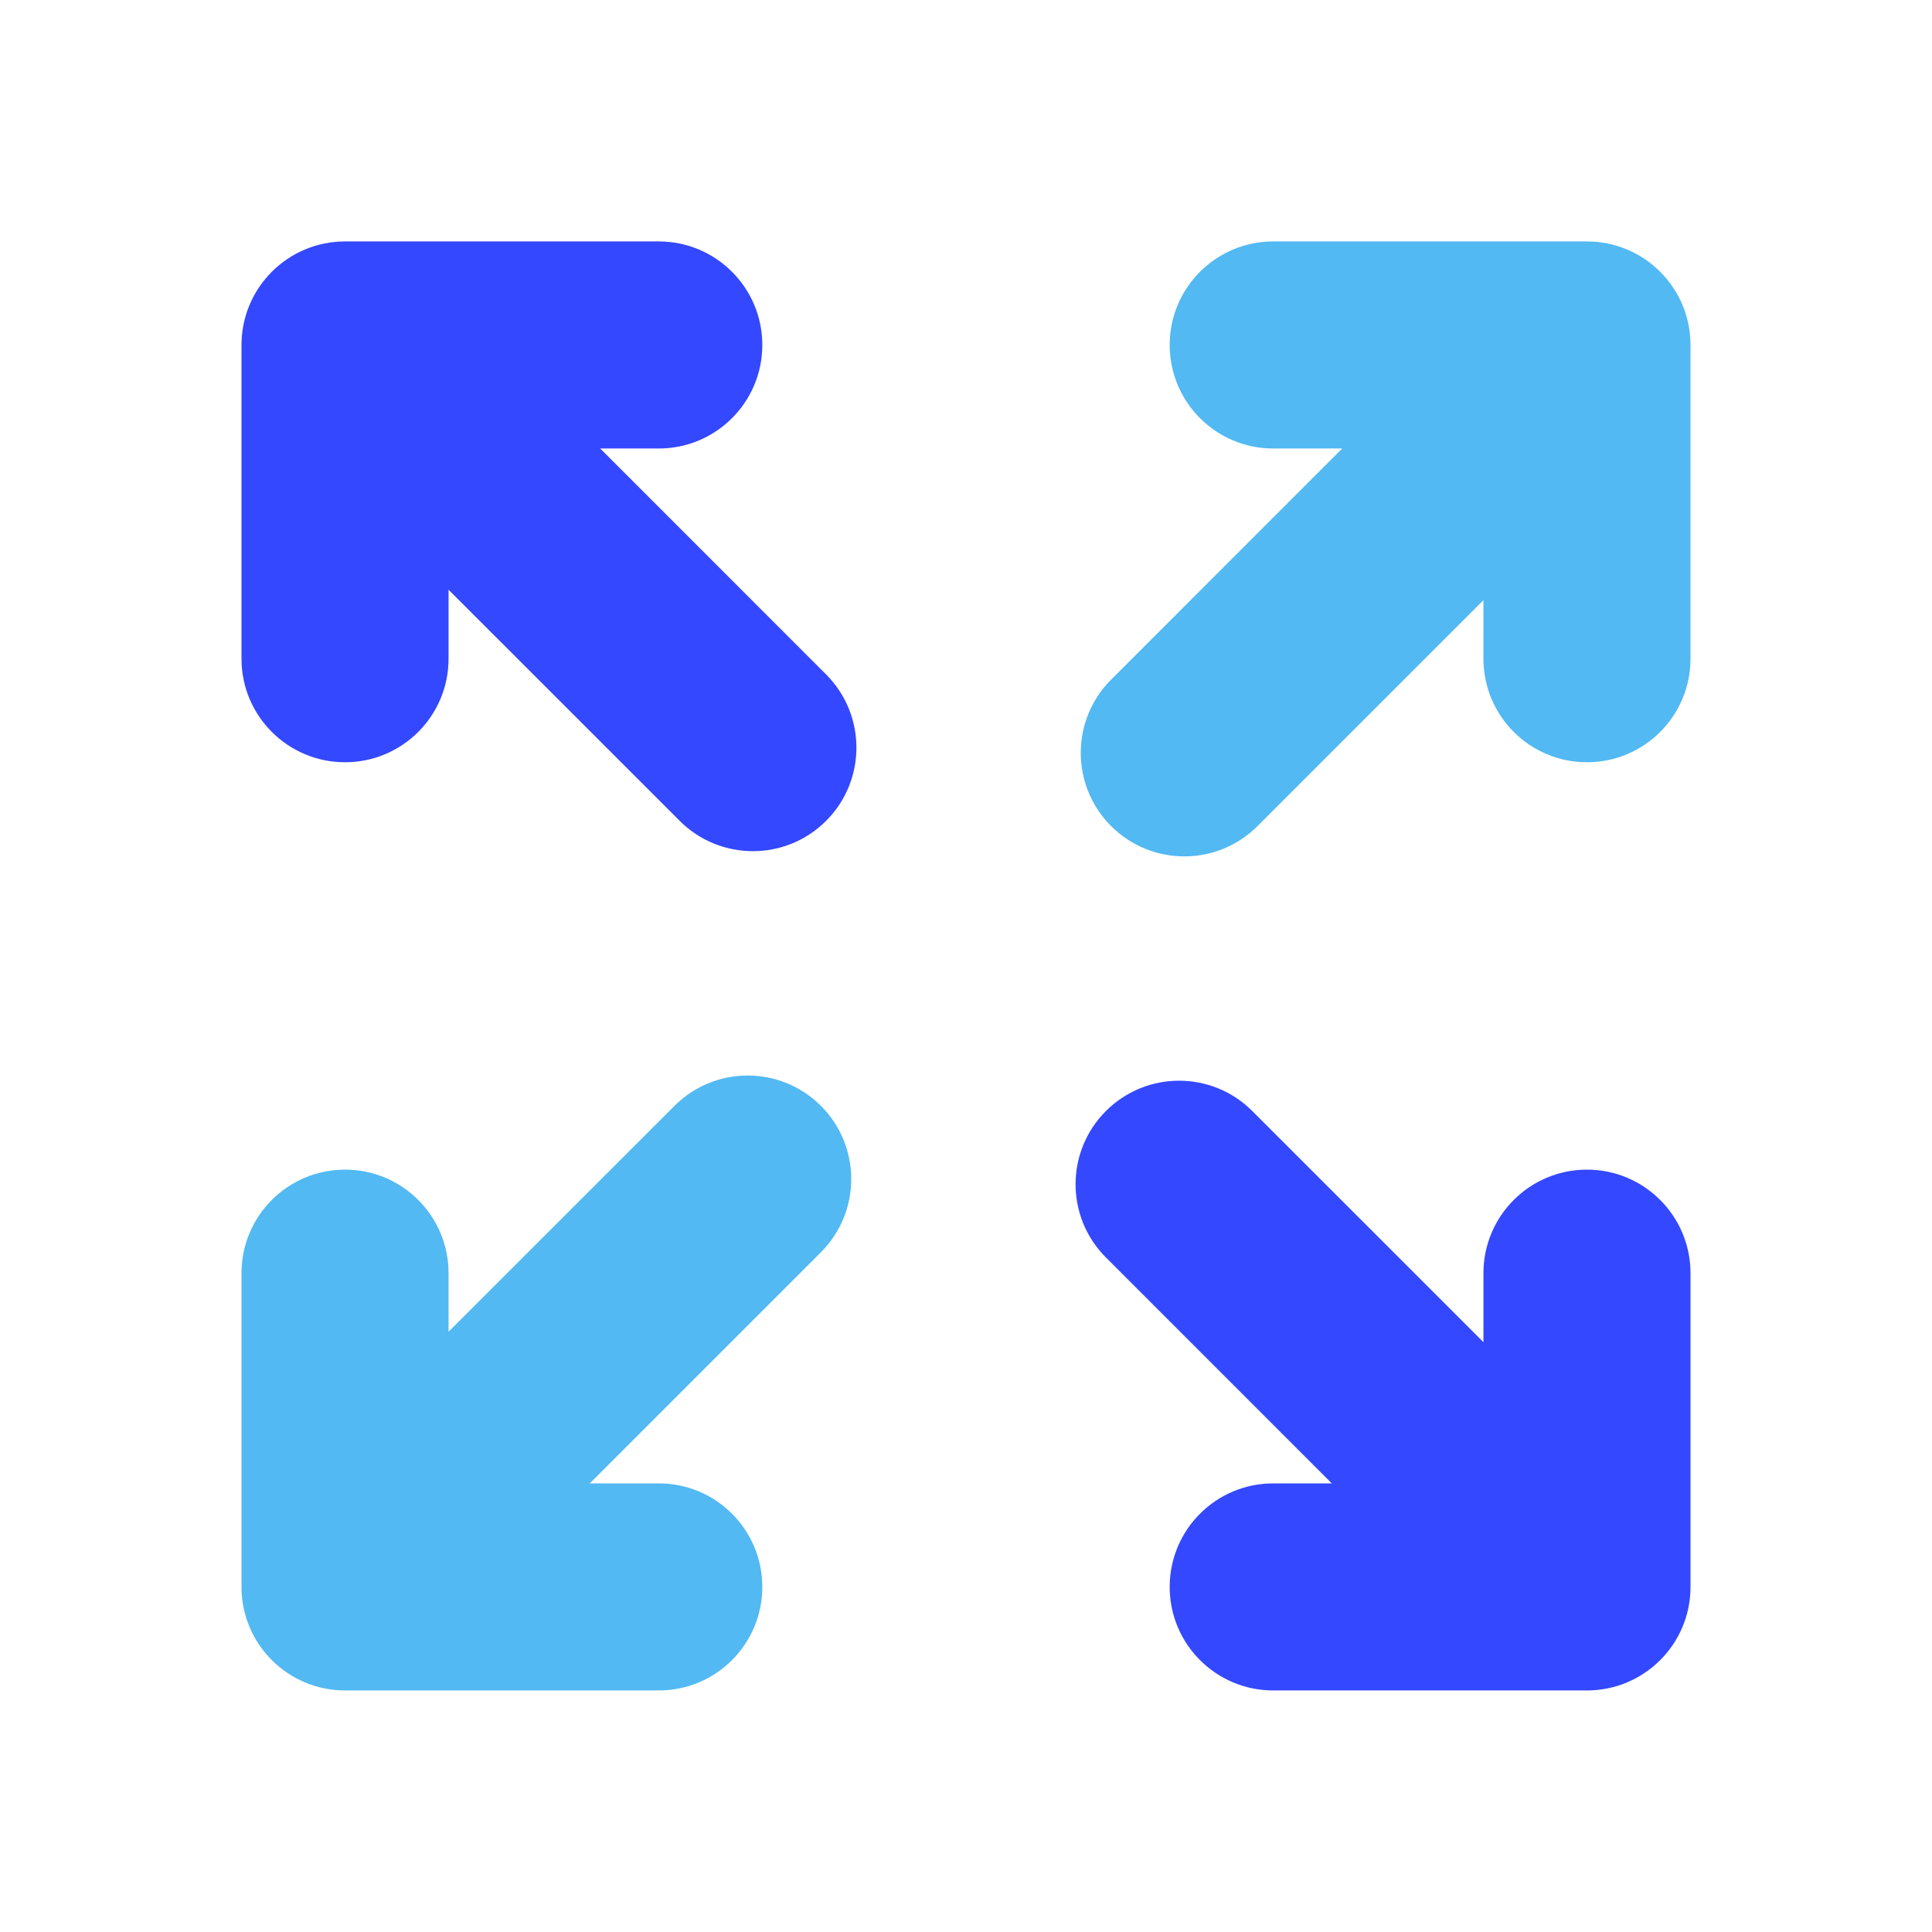
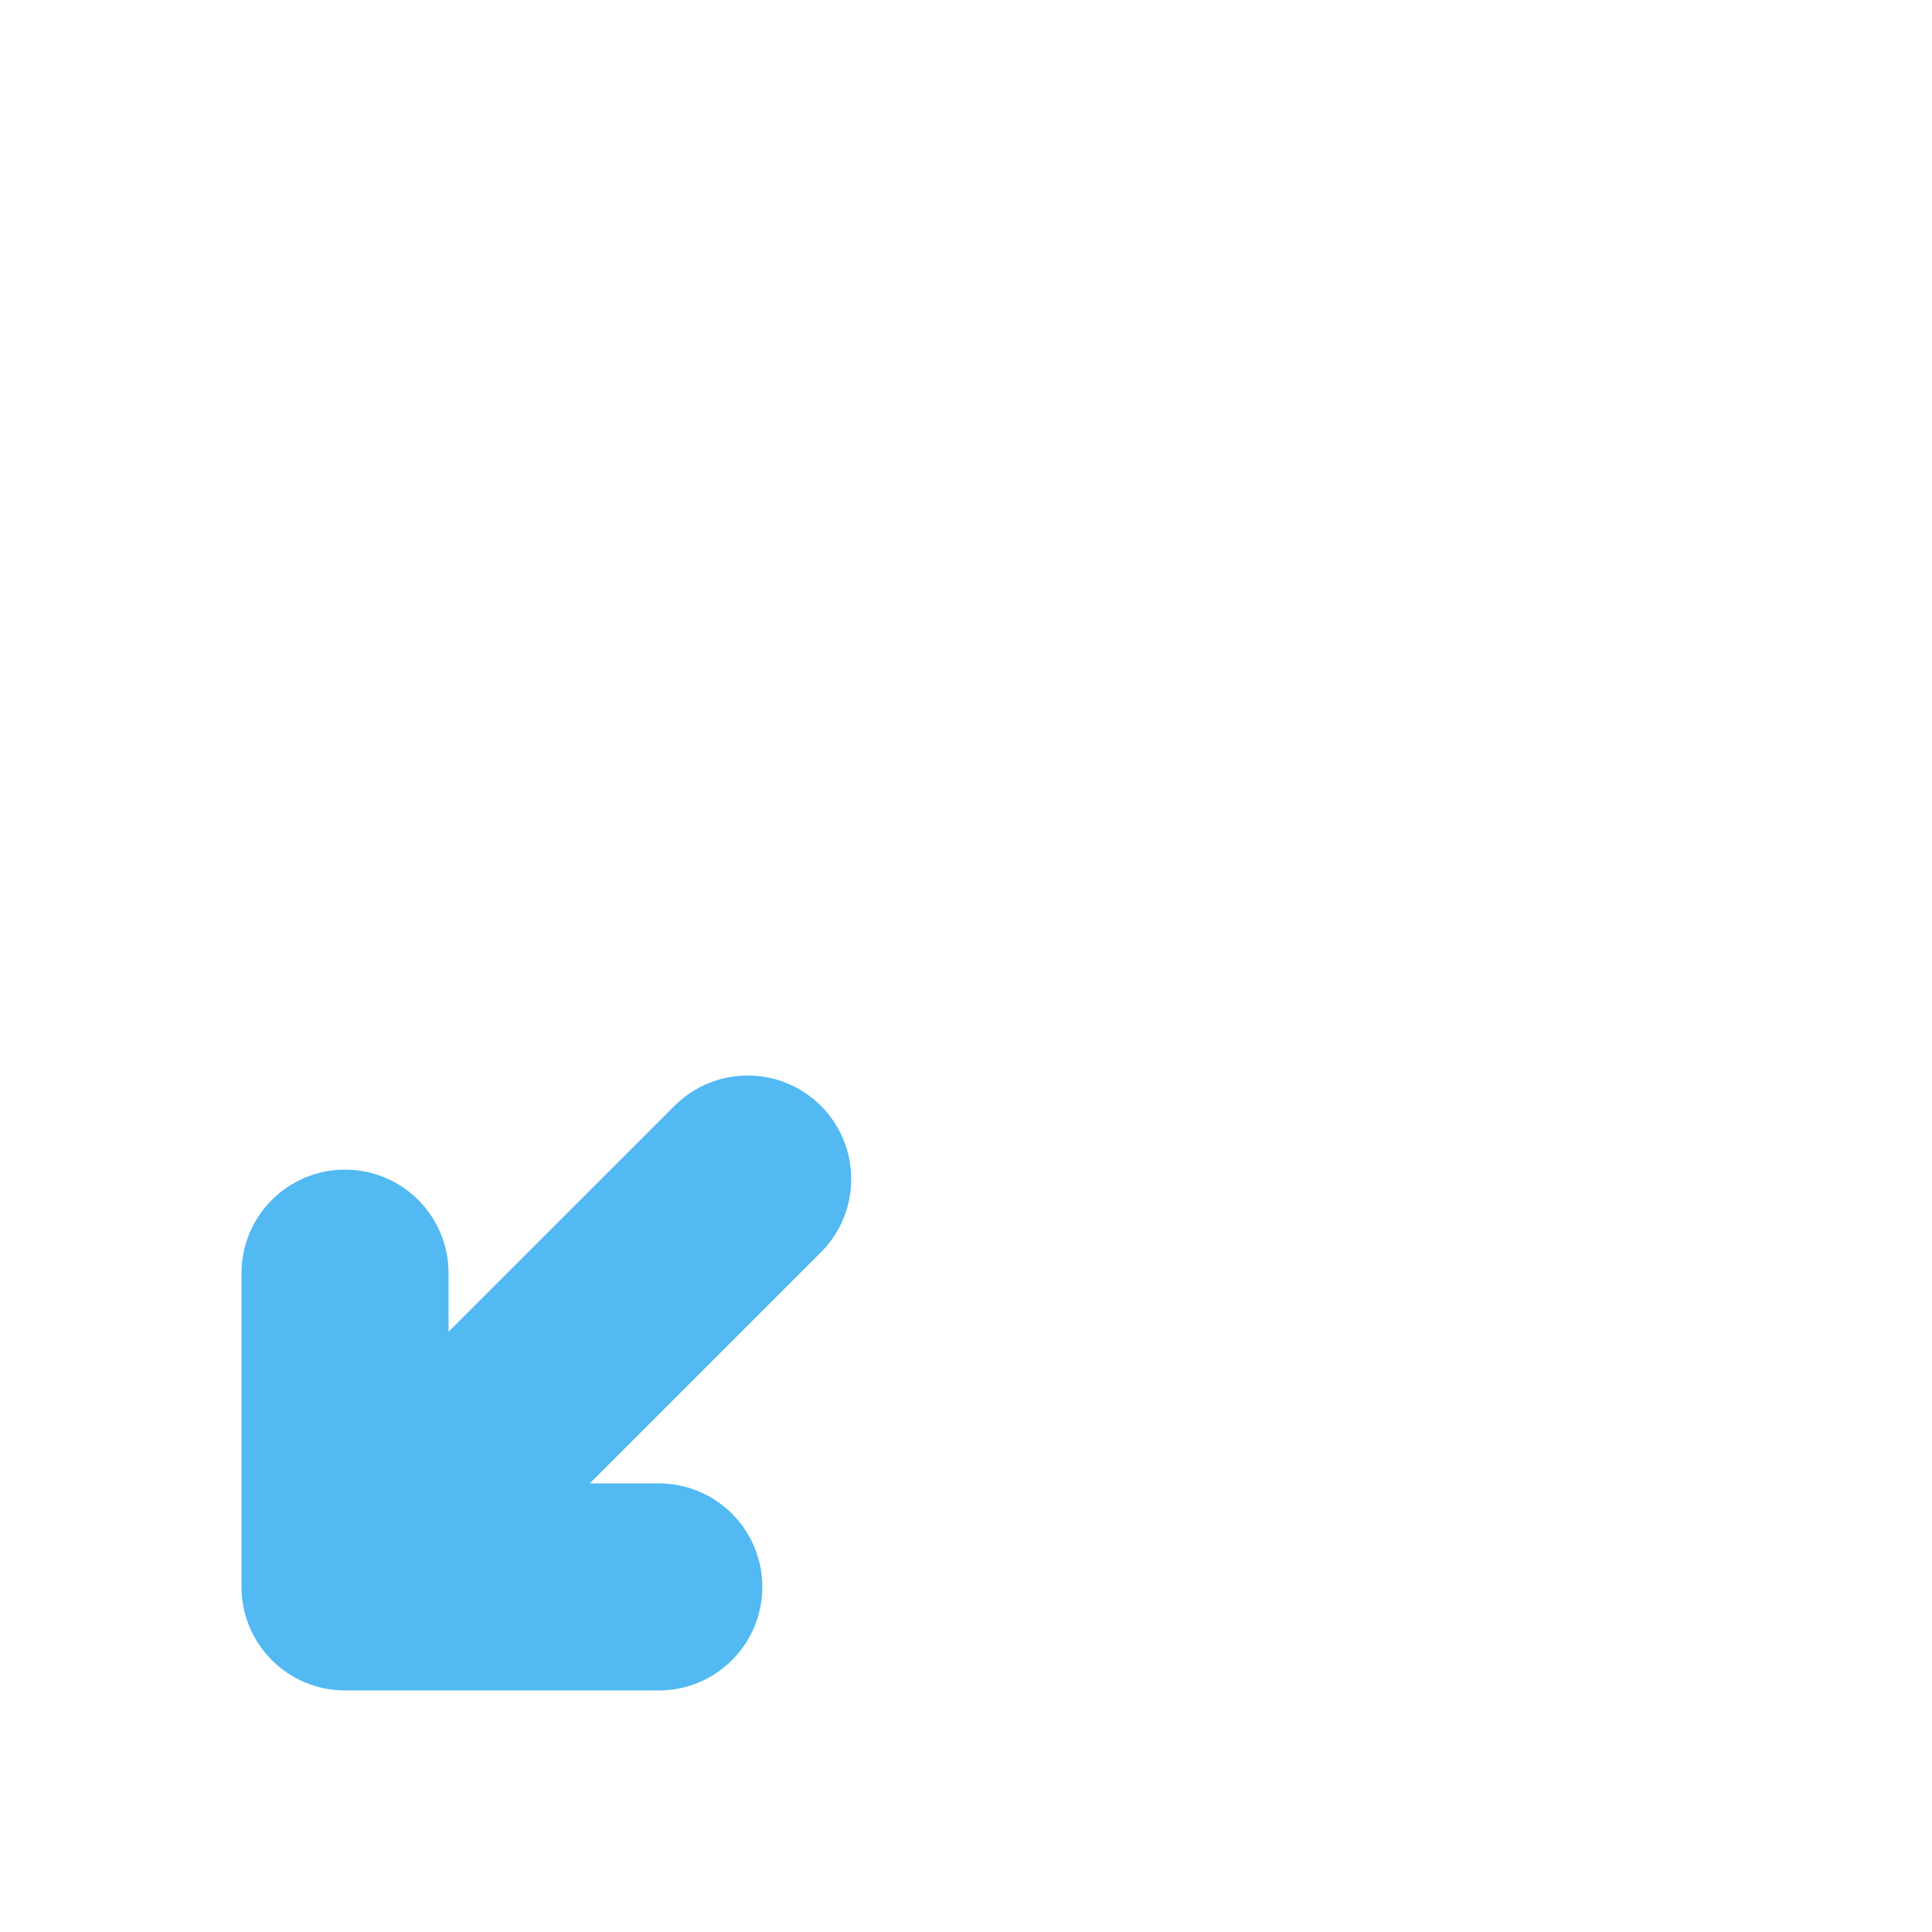
<svg xmlns="http://www.w3.org/2000/svg" width="70" height="70" viewBox="0 0 70 70" fill="none">
-   <path fill-rule="evenodd" clip-rule="evenodd" d="M57.499 8.748C59.571 8.748 61.25 10.428 61.25 12.499L61.25 23.867C61.25 25.939 59.571 27.618 57.499 27.618C55.427 27.618 53.748 25.939 53.748 23.867V21.744L45.562 29.93C44.097 31.395 41.722 31.395 40.257 29.93C38.792 28.465 38.792 26.09 40.257 24.625L48.631 16.25L46.131 16.25C44.059 16.25 42.38 14.571 42.38 12.499C42.38 10.428 44.059 8.748 46.131 8.748H57.499Z" fill="#52B9F3" />
-   <path fill-rule="evenodd" clip-rule="evenodd" d="M8.75 12.499C8.75 10.428 10.43 8.748 12.501 8.748L23.869 8.748C25.941 8.748 27.62 10.428 27.62 12.499C27.62 14.571 25.941 16.25 23.869 16.25H21.746L29.931 24.436C31.396 25.901 31.396 28.276 29.931 29.741C28.466 31.206 26.091 31.206 24.627 29.741L16.252 21.367L16.252 23.867C16.252 25.939 14.573 27.618 12.501 27.618C10.43 27.618 8.75 25.939 8.75 23.867L8.75 12.499Z" fill="#3448FF" />
  <path fill-rule="evenodd" clip-rule="evenodd" d="M12.501 61.248C10.43 61.248 8.75 59.569 8.75 57.497L8.75 46.129C8.75 44.057 10.43 42.378 12.501 42.378C14.573 42.378 16.252 44.057 16.252 46.129V48.252L24.438 40.067C25.903 38.602 28.278 38.602 29.743 40.067C31.208 41.532 31.208 43.907 29.743 45.372L21.369 53.746H23.869C25.941 53.746 27.62 55.425 27.62 57.497C27.62 59.569 25.941 61.248 23.869 61.248H12.501Z" fill="#52B9F3" />
-   <path fill-rule="evenodd" clip-rule="evenodd" d="M61.25 57.497C61.25 59.569 59.571 61.248 57.499 61.248H46.131C44.059 61.248 42.38 59.569 42.38 57.497C42.38 55.425 44.059 53.746 46.131 53.746H48.254L40.069 45.56C38.604 44.095 38.604 41.72 40.069 40.255C41.533 38.79 43.909 38.79 45.373 40.255L53.748 48.629V46.129C53.748 44.057 55.427 42.378 57.499 42.378C59.571 42.378 61.25 44.057 61.25 46.129V57.497Z" fill="#3448FF" />
</svg>